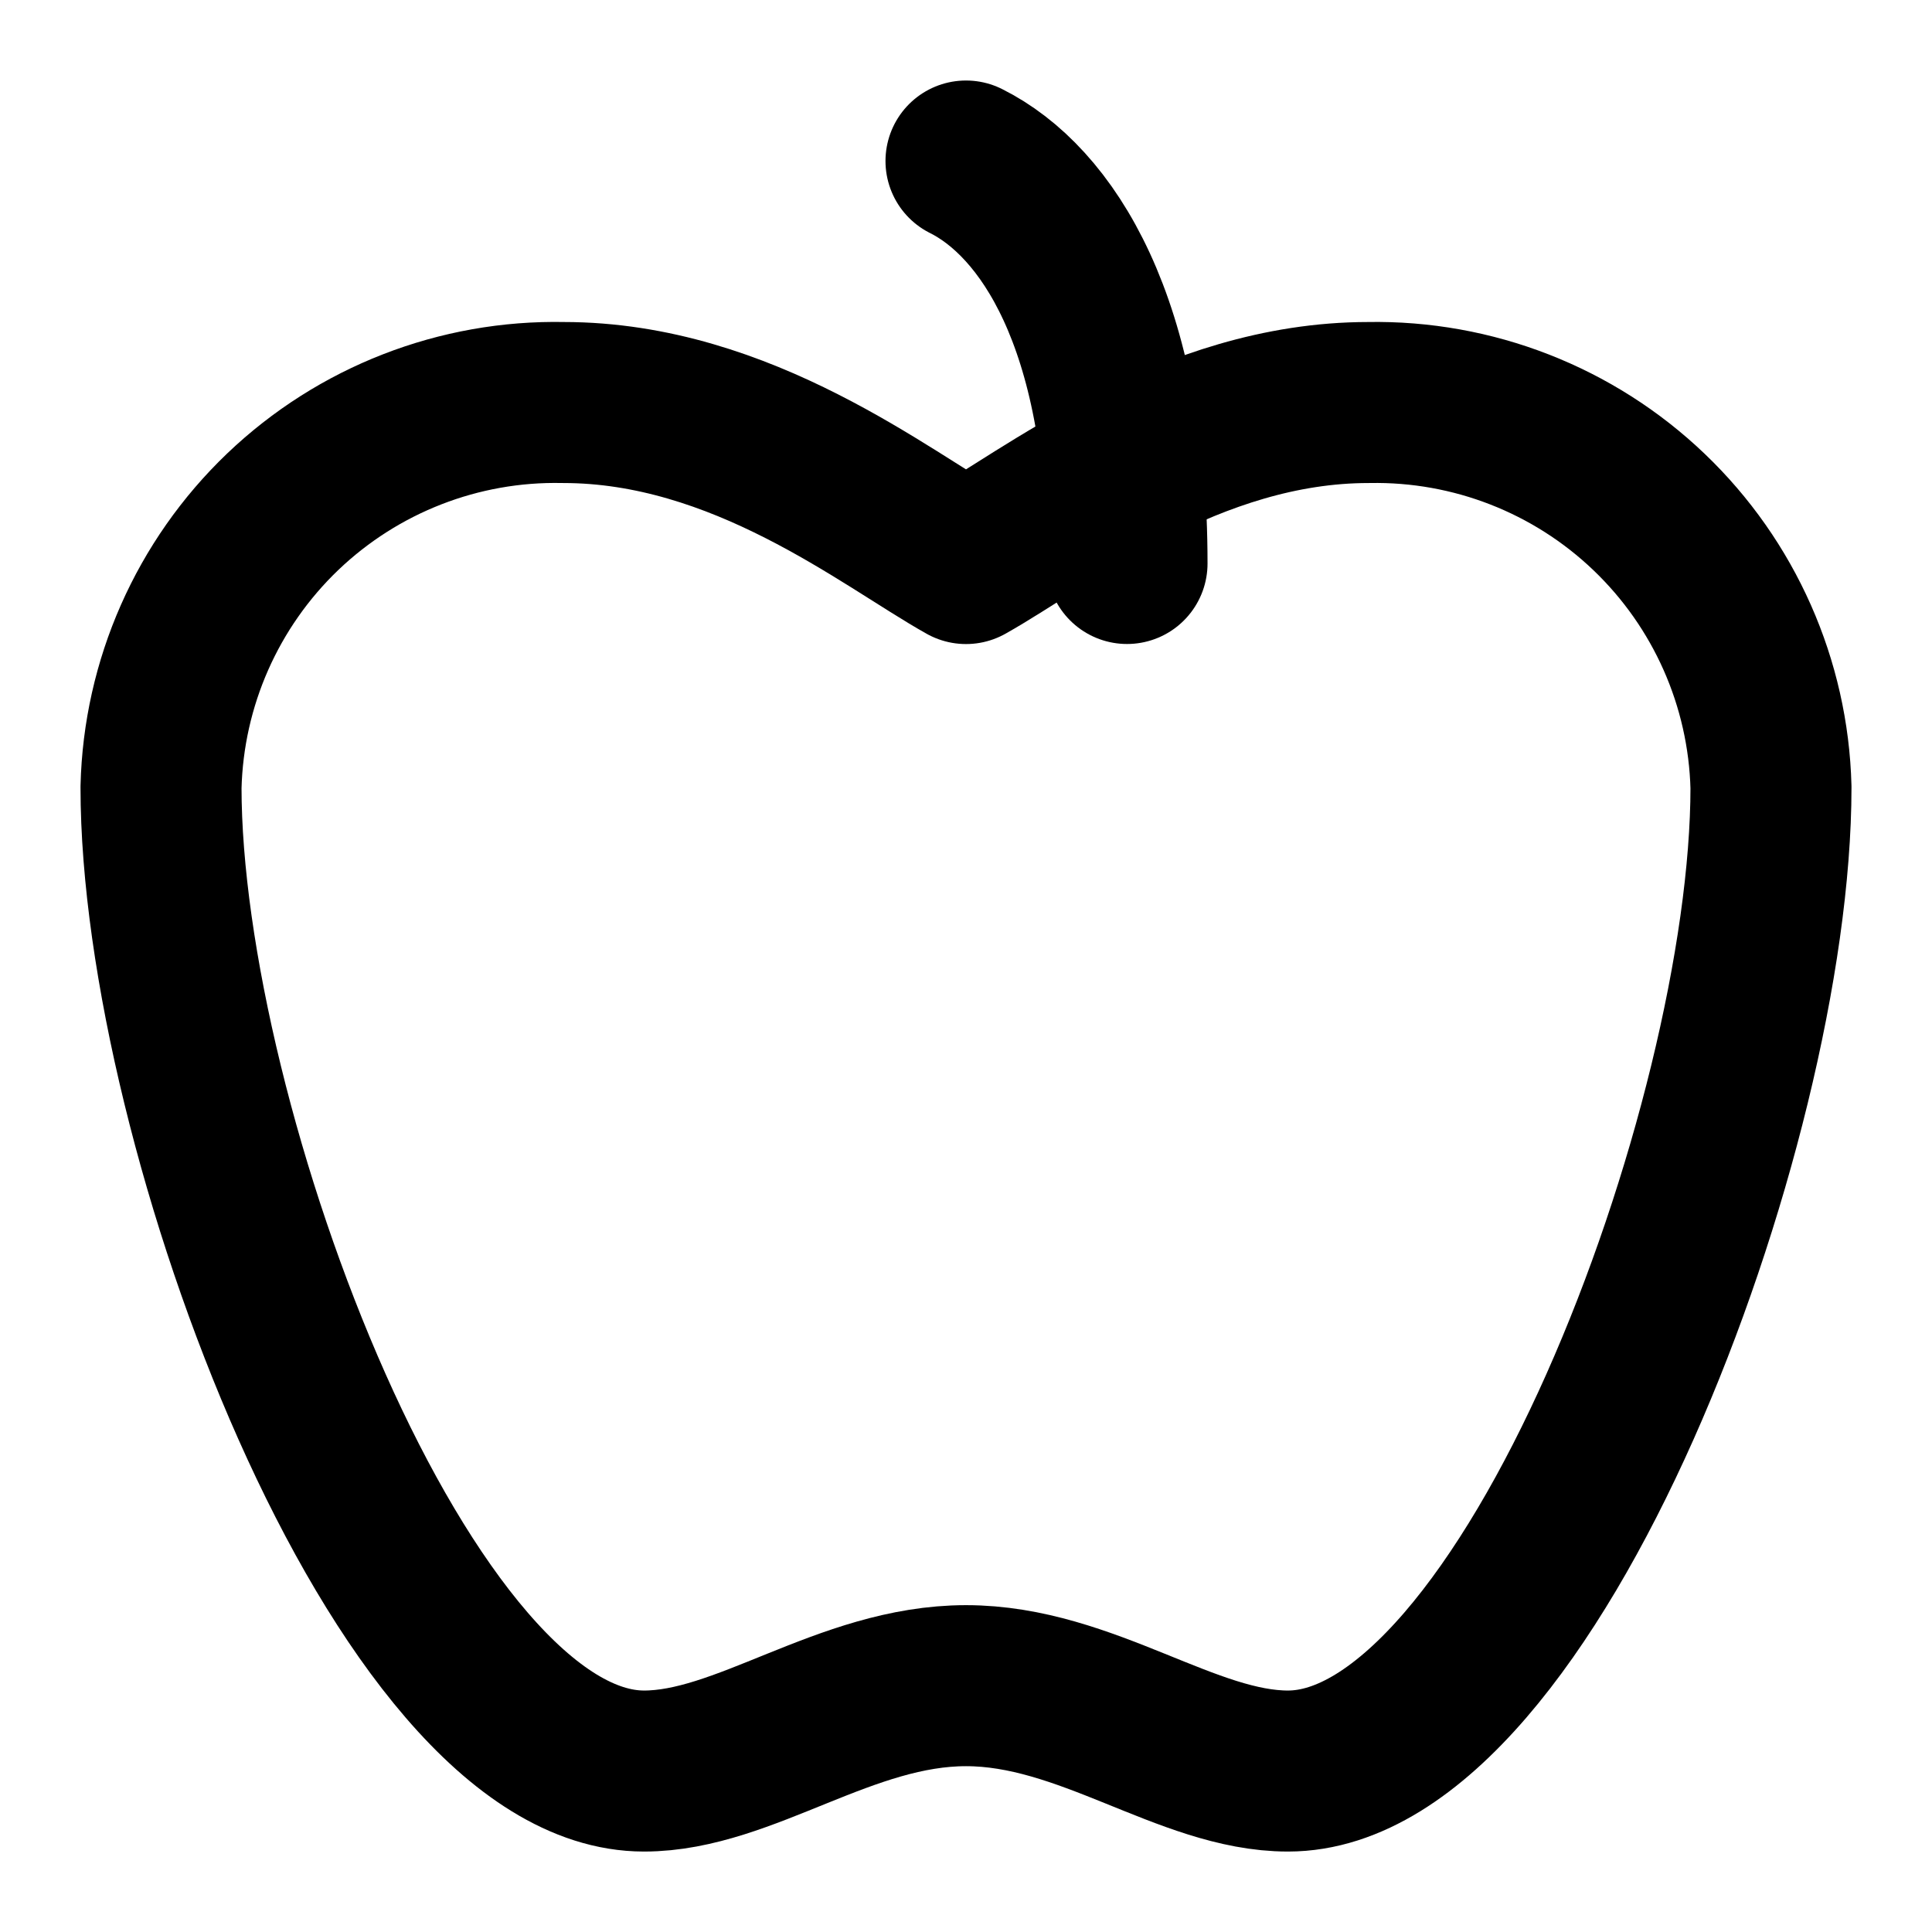
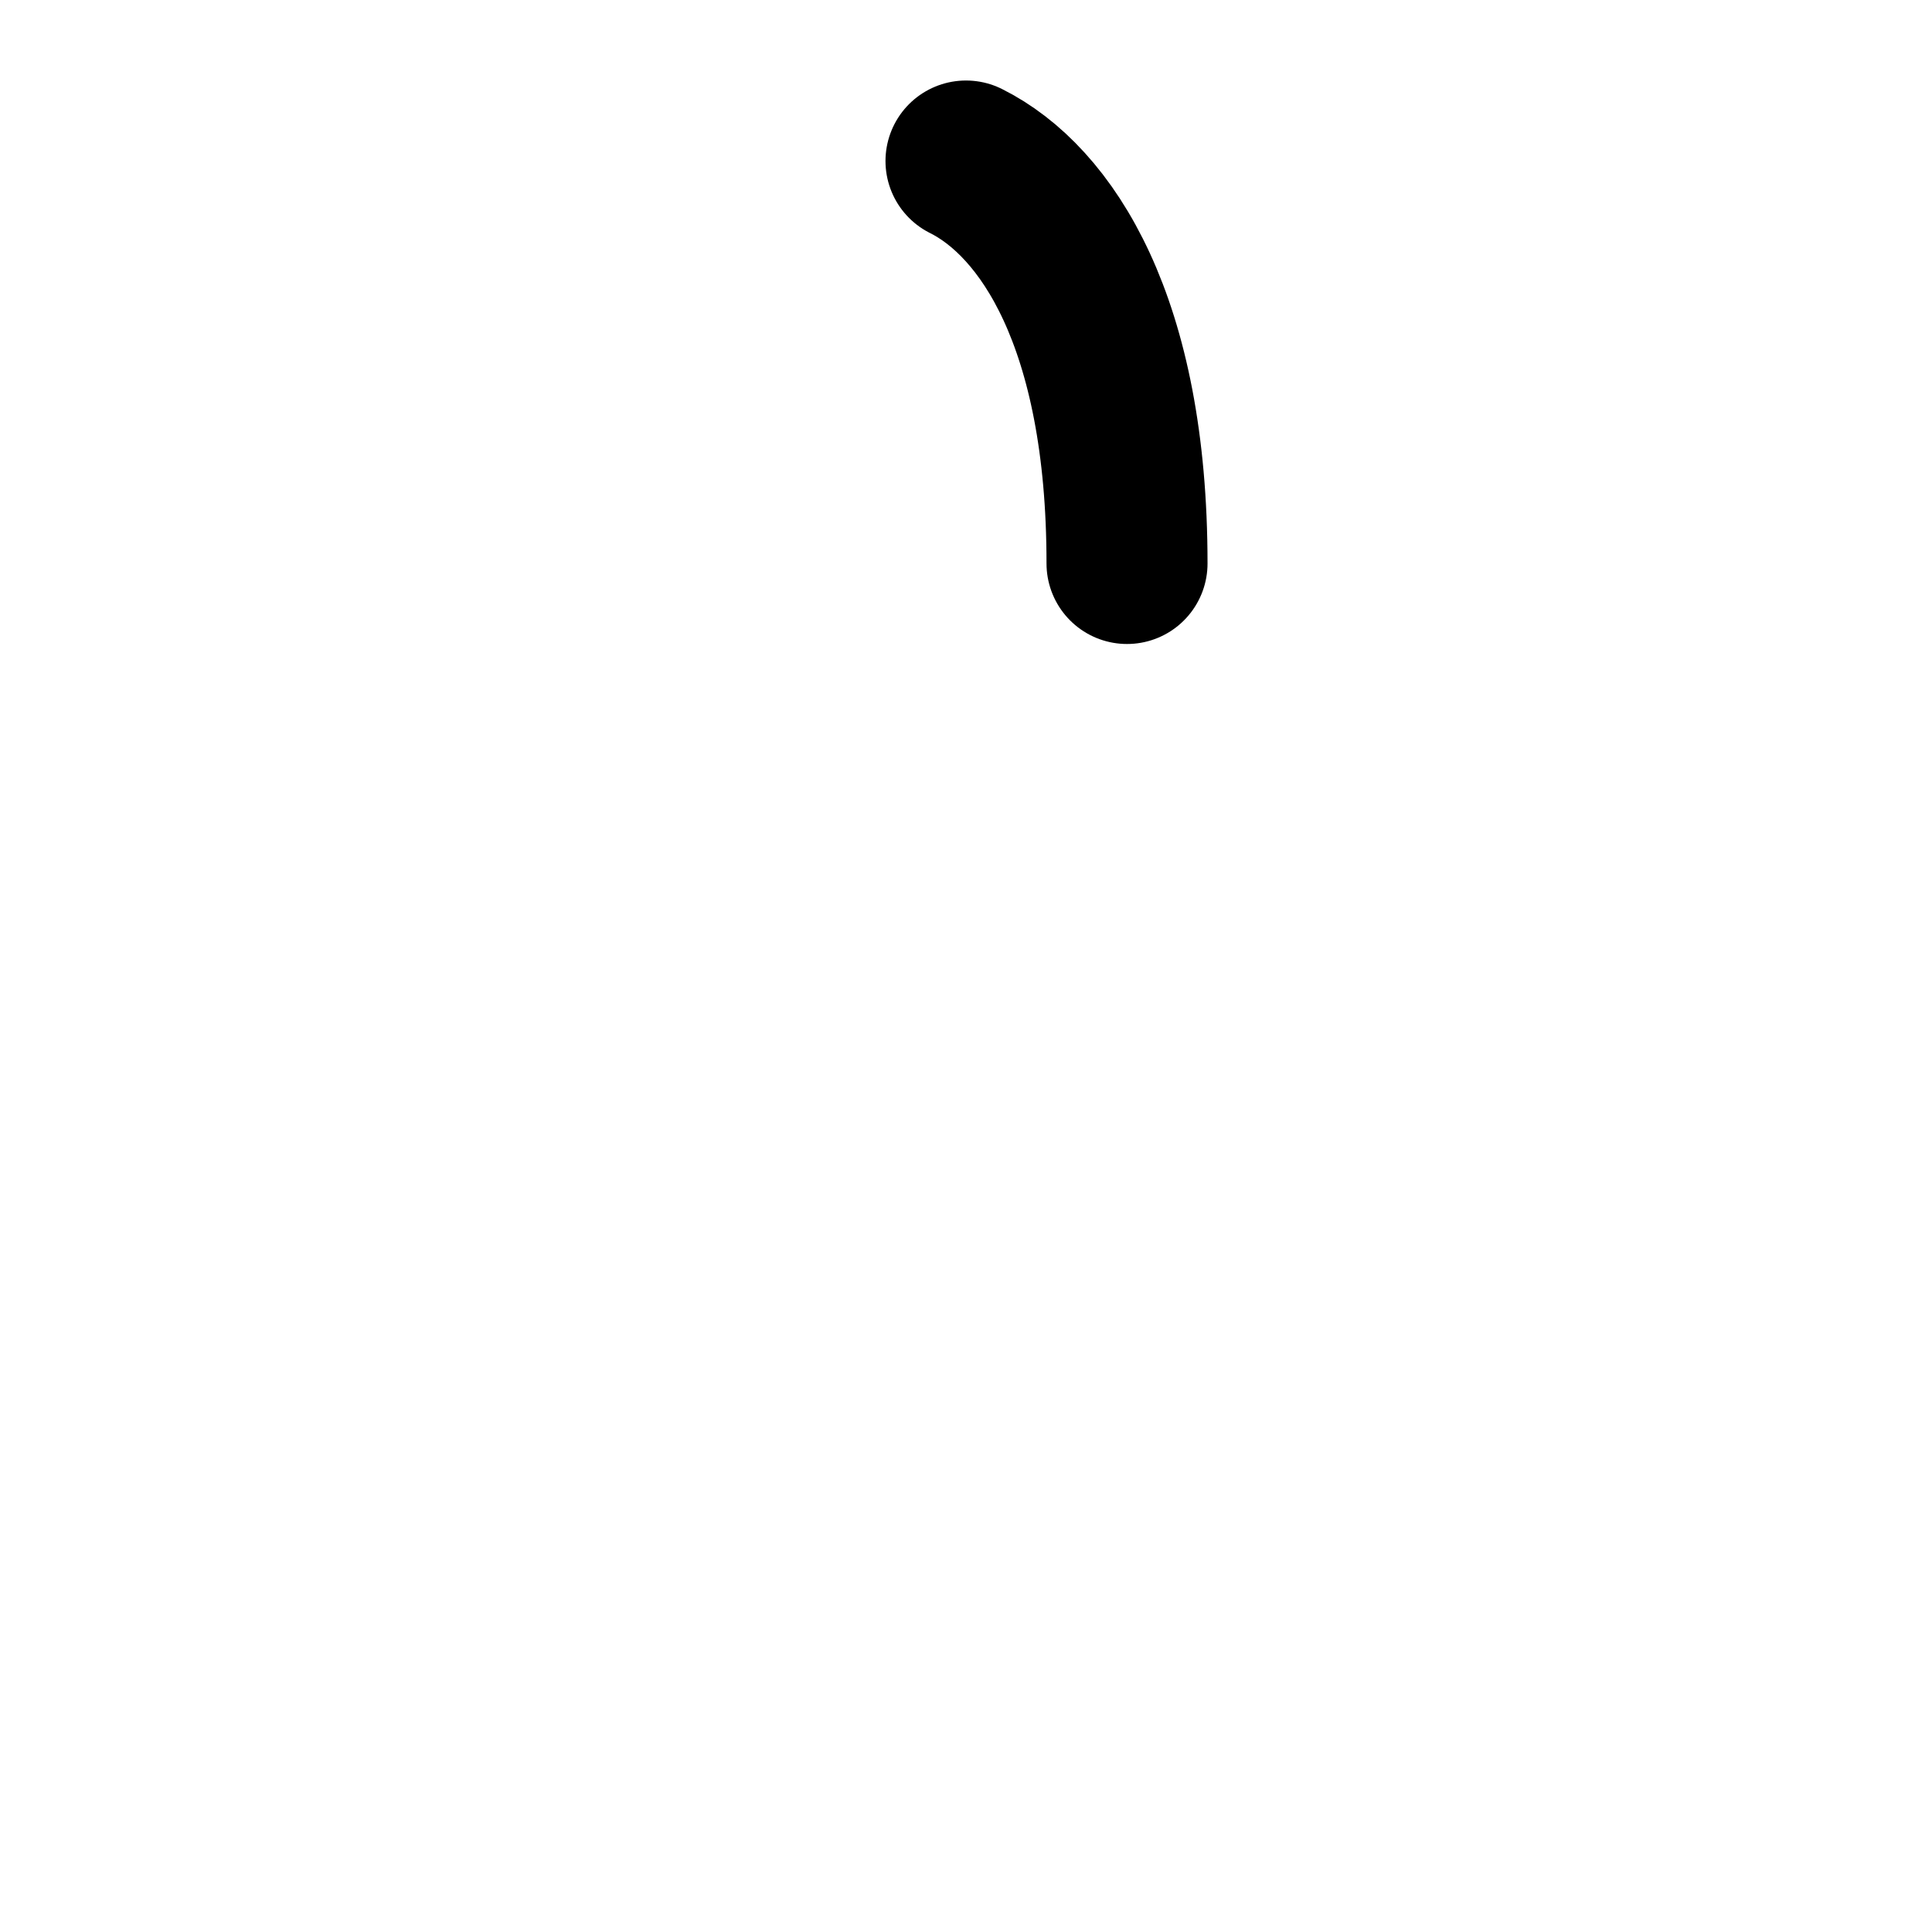
<svg xmlns="http://www.w3.org/2000/svg" width="32" height="32" viewBox="0 0 32 32" fill="none">
-   <path d="M16 27.92C18 27.92 19.667 29.334 21.333 29.334C25.333 29.334 29.333 18.667 29.333 13.04C29.288 11.313 28.562 9.674 27.313 8.48C26.064 7.286 24.394 6.635 22.667 6.667C19.707 6.667 17.333 8.587 16 9.334C14.667 8.587 12.293 6.667 9.333 6.667C7.605 6.631 5.933 7.282 4.683 8.476C3.434 9.671 2.709 11.312 2.667 13.04C2.667 18.667 6.667 29.334 10.667 29.334C12.333 29.334 14 27.92 16 27.92Z" stroke="black" stroke-width="2.667" stroke-linecap="round" stroke-linejoin="round" />
  <path d="M16 2.667C17.333 3.333 18.667 5.333 18.667 9.333" stroke="black" stroke-width="2.667" stroke-linecap="round" stroke-linejoin="round" />
</svg>